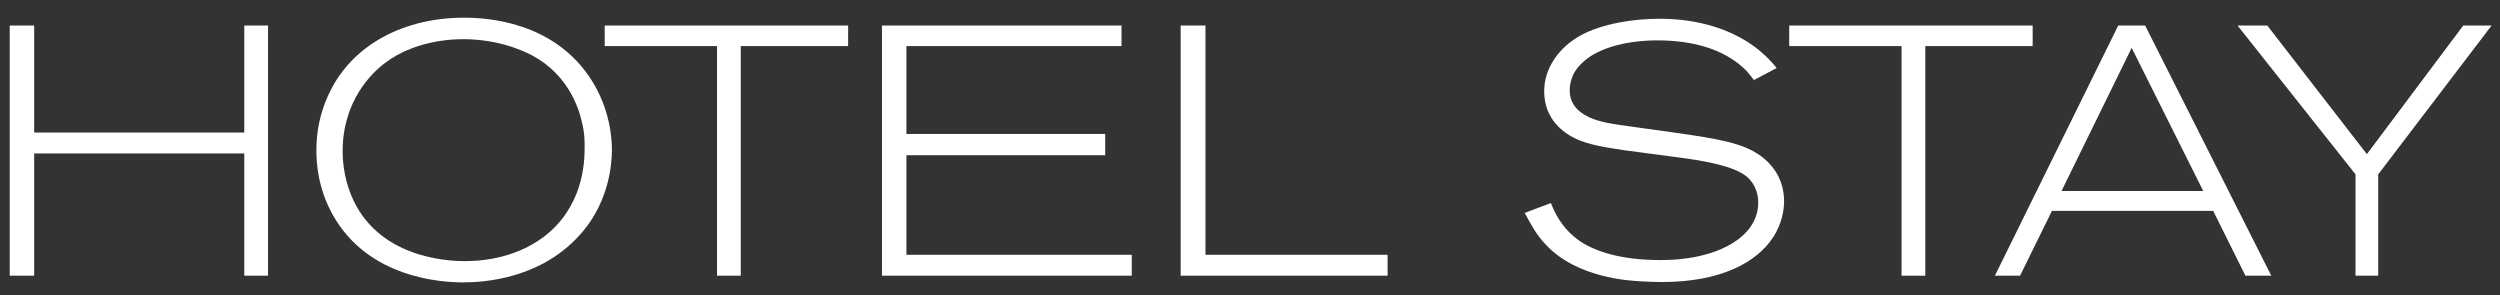
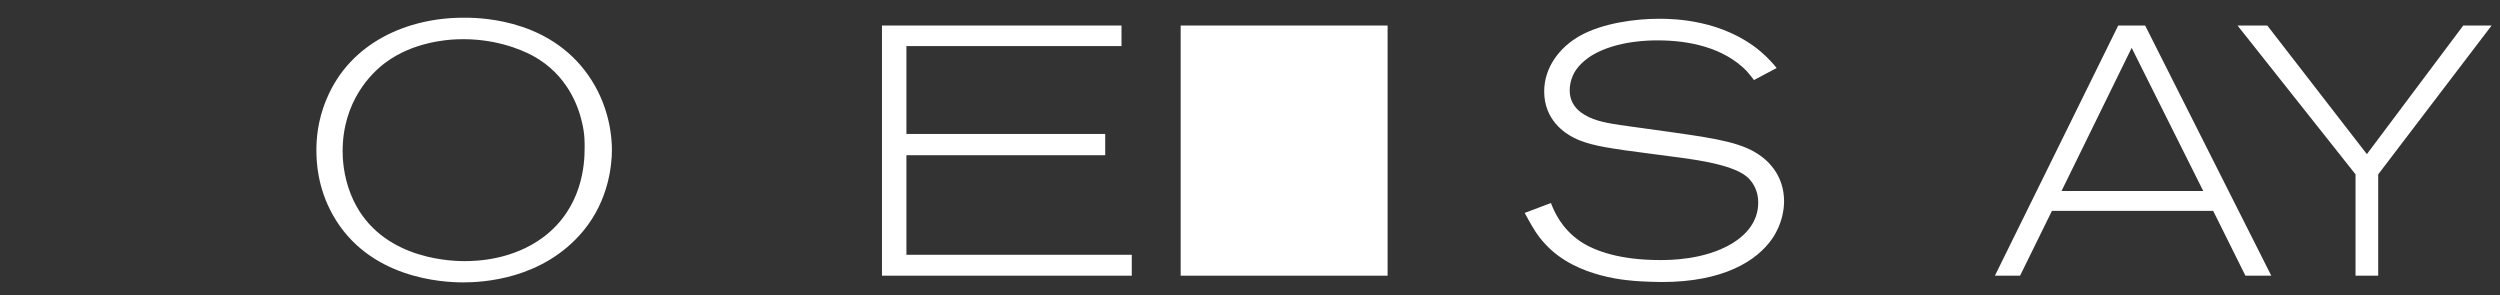
<svg xmlns="http://www.w3.org/2000/svg" fill="none" height="15" viewBox="0 0 127 15" width="127">
  <rect x="0" y="0" width="127" height="15" fill="#333333" stroke="none" />
  <g fill="#fff">
    <path d="m126.573 1.297-5.76 7.56v5.148h-1.152v-5.148l-5.994-7.56h1.512l5.058 6.534 4.896-6.534z" />
    <path d="m115.381 14.005h-1.314l-1.638-3.294h-8.19l-1.62 3.294h-1.278l6.264-12.708h1.368zm-3.456-4.302-3.636-7.272-3.564 7.272z" />
-     <path d="m103.259 2.341h-5.454v11.664h-1.206v-11.664h-5.706v-1.044h12.366z" />
    <path d="m90.631 10.223c0 .36-.072 1.116-.594 1.89-.792 1.152-2.502 2.214-5.616 2.214-.36 0-.72-.018-1.098-.036-.54-.036-3.204-.162-4.788-1.854-.486-.504-.756-1.026-1.08-1.62l1.332-.504c.162.414.522 1.296 1.512 1.962.738.486 2.016.936 4.032.936.486 0 2.232 0 3.636-.828.774-.468 1.35-1.152 1.35-2.088 0-.738-.378-1.152-.594-1.332-.81-.666-2.97-.9-3.906-1.026-.774-.108-1.548-.198-2.304-.306-.81-.126-1.818-.252-2.556-.63-.432-.216-1.512-.882-1.512-2.358 0-1.224.792-2.25 1.818-2.826 1.134-.63 2.754-.864 4.032-.864.774 0 3.186.054 5.094 1.62.45.378.72.702.864.882l-1.152.612c-.108-.144-.252-.324-.378-.468-1.17-1.188-2.916-1.548-4.518-1.548-.36 0-2.034 0-3.294.738-.36.216-.72.522-.936.9-.072.126-.234.468-.234.9 0 .9.738 1.242.99 1.368.54.252 1.152.342 2.358.504 2.772.396 4.536.576 5.652 1.062 1.134.486 1.89 1.44 1.89 2.7z" />
-     <path d="m70.49 14.005h-10.512v-12.708h1.26v11.646h9.252z" />
+     <path d="m70.49 14.005h-10.512v-12.708h1.26h9.252z" />
    <path d="m57.494 14.005h-12.69v-12.708h12.168v1.044h-10.926v4.464h10.098v1.08h-10.098v5.058h11.448z" />
-     <path d="m43.085 2.341h-5.454v11.664h-1.206v-11.664h-5.706v-1.044h12.366z" />
    <path d="m31.085 7.613c0 .72-.144 2.538-1.458 4.122-2.052 2.466-5.112 2.61-6.102 2.61-1.026 0-4.806-.18-6.624-3.438-.774-1.386-.828-2.682-.828-3.276 0-.468.036-1.476.522-2.61 1.188-2.844 4.086-4.14 7.02-4.122 1.044 0 4.536.162 6.444 3.186.918 1.458 1.026 2.898 1.026 3.528zm-1.386-.072c0-.288.018-.72-.144-1.368-.162-.702-.702-2.376-2.502-3.348-.612-.324-1.98-.9-3.834-.828-.522.018-2.232.144-3.618 1.17-.738.54-2.196 1.98-2.196 4.518 0 .342.036 1.242.414 2.178 1.278 3.222 4.878 3.402 5.778 3.402.63 0 2.448-.054 4.014-1.224 1.98-1.494 2.088-3.708 2.088-4.5z" />
-     <path d="m13.616 14.005h-1.206v-6.21h-10.674v6.21h-1.242v-12.708h1.242v5.436h10.674v-5.436h1.206z" />
  </g>
</svg>